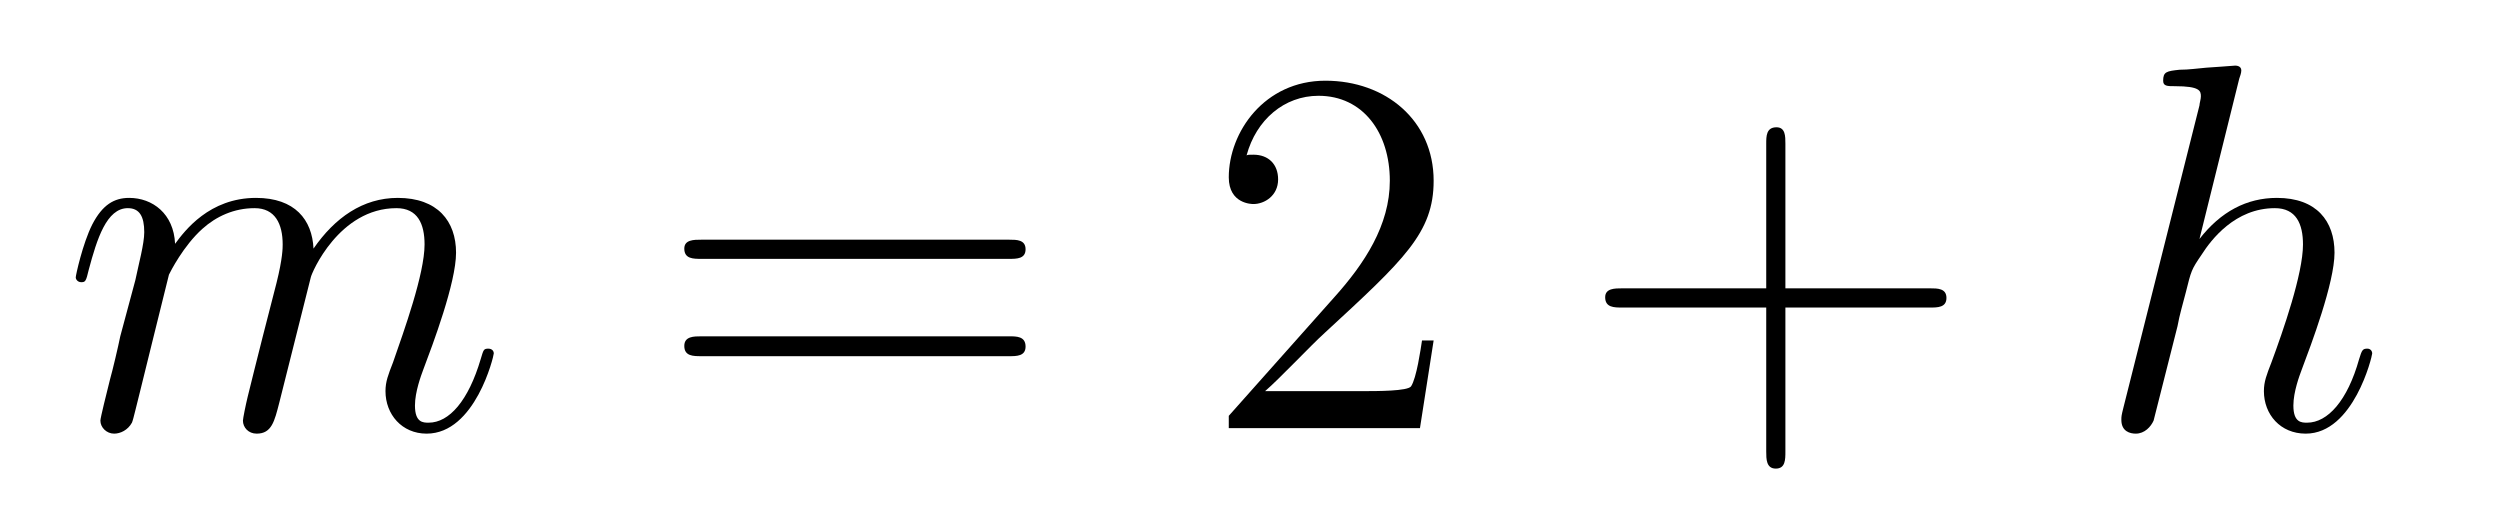
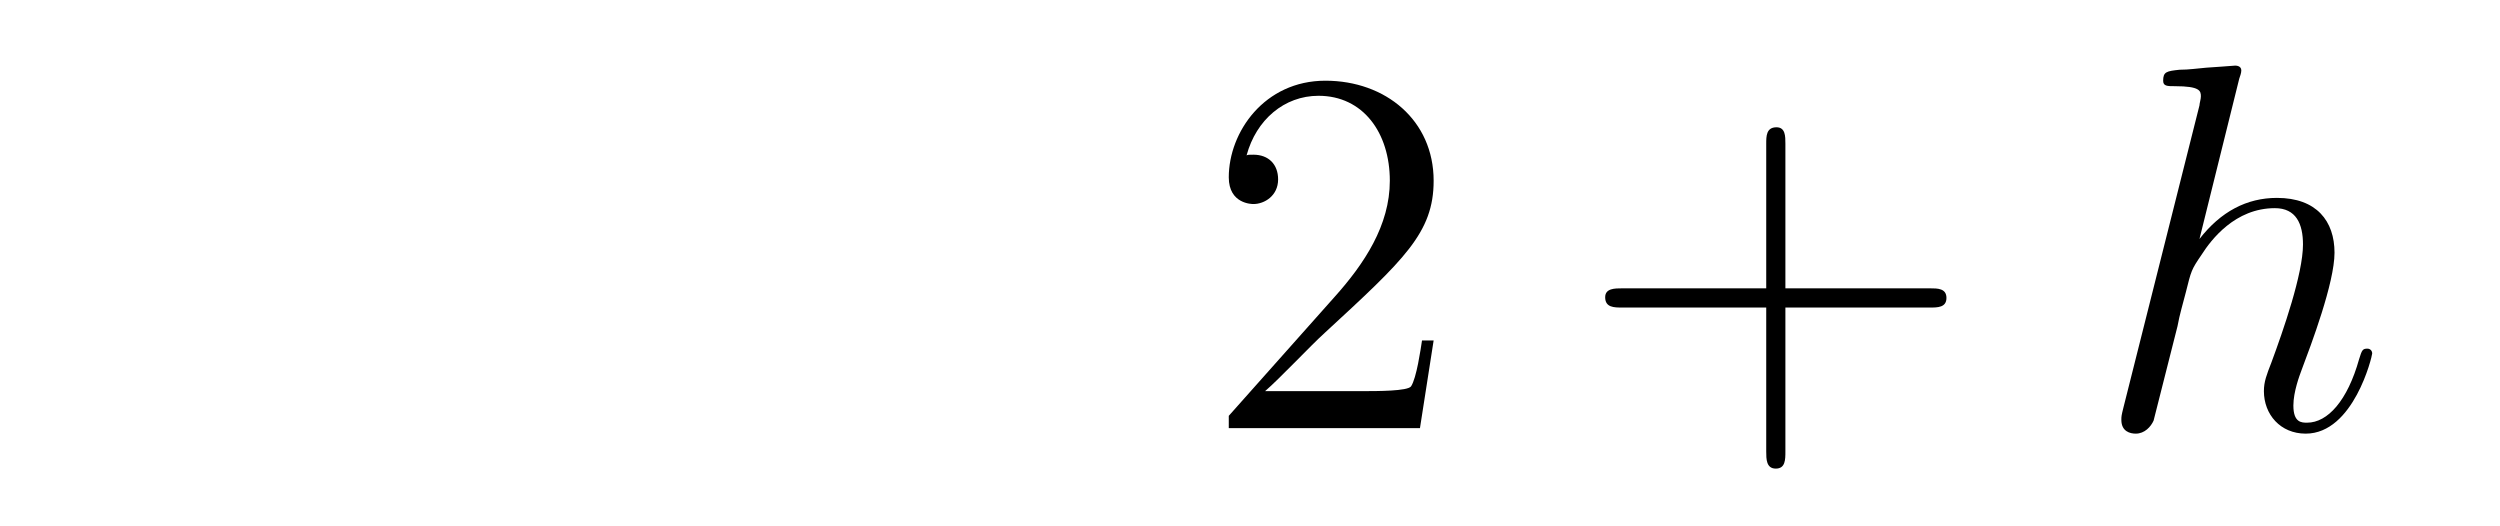
<svg xmlns="http://www.w3.org/2000/svg" height="12pt" version="1.1" viewBox="0 -12 57 12" width="57pt">
  <g id="page1">
    <g transform="matrix(1 0 0 1 -127 652)">
-       <path d="M130.852 -657.738C130.883 -657.801 131.18 -658.395 131.617 -658.785C131.93 -659.066 132.336 -659.254 132.805 -659.254C133.273 -659.254 133.445 -658.895 133.445 -658.426C133.445 -658.348 133.445 -658.113 133.305 -657.551L132.992 -656.332C132.898 -655.973 132.68 -655.082 132.648 -654.957C132.602 -654.77 132.539 -654.457 132.539 -654.41C132.539 -654.254 132.664 -654.113 132.852 -654.113C133.195 -654.113 133.258 -654.395 133.367 -654.816L134.086 -657.676C134.102 -657.77 134.727 -659.254 136.039 -659.254C136.523 -659.254 136.68 -658.895 136.68 -658.426C136.68 -657.754 136.211 -656.457 135.961 -655.738C135.852 -655.457 135.789 -655.301 135.789 -655.082C135.789 -654.551 136.164 -654.113 136.727 -654.113C137.836 -654.113 138.258 -655.879 138.258 -655.941C138.258 -656.004 138.211 -656.051 138.133 -656.051C138.023 -656.051 138.023 -656.019 137.961 -655.816C137.68 -654.863 137.242 -654.363 136.773 -654.363C136.648 -654.363 136.461 -654.363 136.461 -654.754C136.461 -655.066 136.602 -655.441 136.648 -655.566C136.867 -656.145 137.398 -657.551 137.398 -658.238C137.398 -658.957 136.977 -659.488 136.07 -659.488C135.273 -659.488 134.633 -659.035 134.148 -658.332C134.117 -658.988 133.727 -659.488 132.836 -659.488C131.773 -659.488 131.211 -658.738 130.992 -658.441C130.961 -659.129 130.477 -659.488 129.945 -659.488C129.602 -659.488 129.336 -659.332 129.102 -658.879C128.883 -658.441 128.727 -657.723 128.727 -657.676C128.727 -657.629 128.773 -657.566 128.852 -657.566C128.945 -657.566 128.961 -657.582 129.023 -657.848C129.211 -658.551 129.43 -659.254 129.914 -659.254C130.18 -659.254 130.289 -659.066 130.289 -658.707C130.289 -658.441 130.164 -657.988 130.086 -657.613L129.742 -656.332C129.695 -656.098 129.57 -655.566 129.508 -655.348C129.43 -655.035 129.289 -654.473 129.289 -654.41C129.289 -654.254 129.43 -654.113 129.602 -654.113C129.742 -654.113 129.914 -654.191 130.008 -654.363C130.039 -654.426 130.133 -654.848 130.195 -655.082L130.461 -656.16L130.852 -657.738ZM138.598 -654.238" fill-rule="evenodd" />
-       <path d="M150.008 -658.098C150.18 -658.098 150.383 -658.098 150.383 -658.316C150.383 -658.535 150.18 -658.535 150.008 -658.535H142.992C142.82 -658.535 142.602 -658.535 142.602 -658.332C142.602 -658.098 142.805 -658.098 142.992 -658.098H150.008ZM150.008 -655.879C150.18 -655.879 150.383 -655.879 150.383 -656.098C150.383 -656.332 150.18 -656.332 150.008 -656.332H142.992C142.82 -656.332 142.602 -656.332 142.602 -656.113C142.602 -655.879 142.805 -655.879 142.992 -655.879H150.008ZM151.078 -654.238" fill-rule="evenodd" />
      <path d="M159.687 -656.238H159.422C159.391 -656.035 159.297 -655.379 159.172 -655.191C159.094 -655.082 158.406 -655.082 158.047 -655.082H155.844C156.172 -655.363 156.891 -656.129 157.203 -656.41C159.016 -658.082 159.687 -658.691 159.687 -659.879C159.687 -661.254 158.594 -662.16 157.219 -662.16C155.828 -662.16 155.016 -660.988 155.016 -659.957C155.016 -659.348 155.547 -659.348 155.578 -659.348C155.828 -659.348 156.141 -659.535 156.141 -659.91C156.141 -660.254 155.922 -660.473 155.578 -660.473C155.469 -660.473 155.453 -660.473 155.422 -660.457C155.641 -661.269 156.281 -661.816 157.062 -661.816C158.078 -661.816 158.688 -660.973 158.688 -659.879C158.688 -658.863 158.109 -657.988 157.422 -657.223L155.016 -654.519V-654.238H159.375L159.687 -656.238ZM160.316 -654.238" fill-rule="evenodd" />
      <path d="M167.707 -656.988H171.004C171.176 -656.988 171.379 -656.988 171.379 -657.207S171.176 -657.426 171.004 -657.426H167.707V-660.723C167.707 -660.894 167.707 -661.098 167.504 -661.098C167.27 -661.098 167.27 -660.894 167.27 -660.723V-657.426H163.988C163.816 -657.426 163.598 -657.426 163.598 -657.223C163.598 -656.988 163.801 -656.988 163.988 -656.988H167.27V-653.707C167.27 -653.535 167.27 -653.316 167.488 -653.316C167.707 -653.316 167.707 -653.52 167.707 -653.707V-656.988ZM172.074 -654.238" fill-rule="evenodd" />
      <path d="M178.055 -662.207C178.07 -662.254 178.102 -662.332 178.102 -662.394C178.102 -662.504 177.977 -662.504 177.961 -662.504S177.352 -662.457 177.305 -662.457C177.102 -662.441 176.914 -662.41 176.695 -662.41C176.398 -662.379 176.32 -662.363 176.32 -662.16C176.32 -662.035 176.414 -662.035 176.586 -662.035C177.164 -662.035 177.18 -661.926 177.18 -661.801C177.18 -661.738 177.148 -661.644 177.148 -661.598L175.414 -654.707C175.367 -654.519 175.367 -654.504 175.367 -654.426C175.367 -654.16 175.57 -654.113 175.695 -654.113C175.898 -654.113 176.039 -654.27 176.102 -654.41L176.648 -656.566C176.695 -656.832 176.773 -657.082 176.836 -657.332C176.961 -657.832 176.961 -657.848 177.195 -658.191C177.414 -658.535 177.961 -659.254 178.867 -659.254C179.352 -659.254 179.508 -658.895 179.508 -658.426C179.508 -657.754 179.055 -656.457 178.789 -655.738C178.68 -655.457 178.617 -655.301 178.617 -655.082C178.617 -654.551 178.992 -654.113 179.57 -654.113C180.664 -654.113 181.086 -655.879 181.086 -655.941C181.086 -656.004 181.039 -656.051 180.977 -656.051C180.867 -656.051 180.852 -656.019 180.789 -655.816C180.523 -654.863 180.07 -654.363 179.602 -654.363C179.477 -654.363 179.289 -654.363 179.289 -654.754C179.289 -655.066 179.43 -655.441 179.477 -655.566C179.695 -656.145 180.227 -657.551 180.227 -658.238C180.227 -658.957 179.82 -659.488 178.914 -659.488C178.227 -659.488 177.633 -659.176 177.148 -658.551L178.055 -662.207ZM181.43 -654.238" fill-rule="evenodd" />
    </g>
  </g>
</svg>